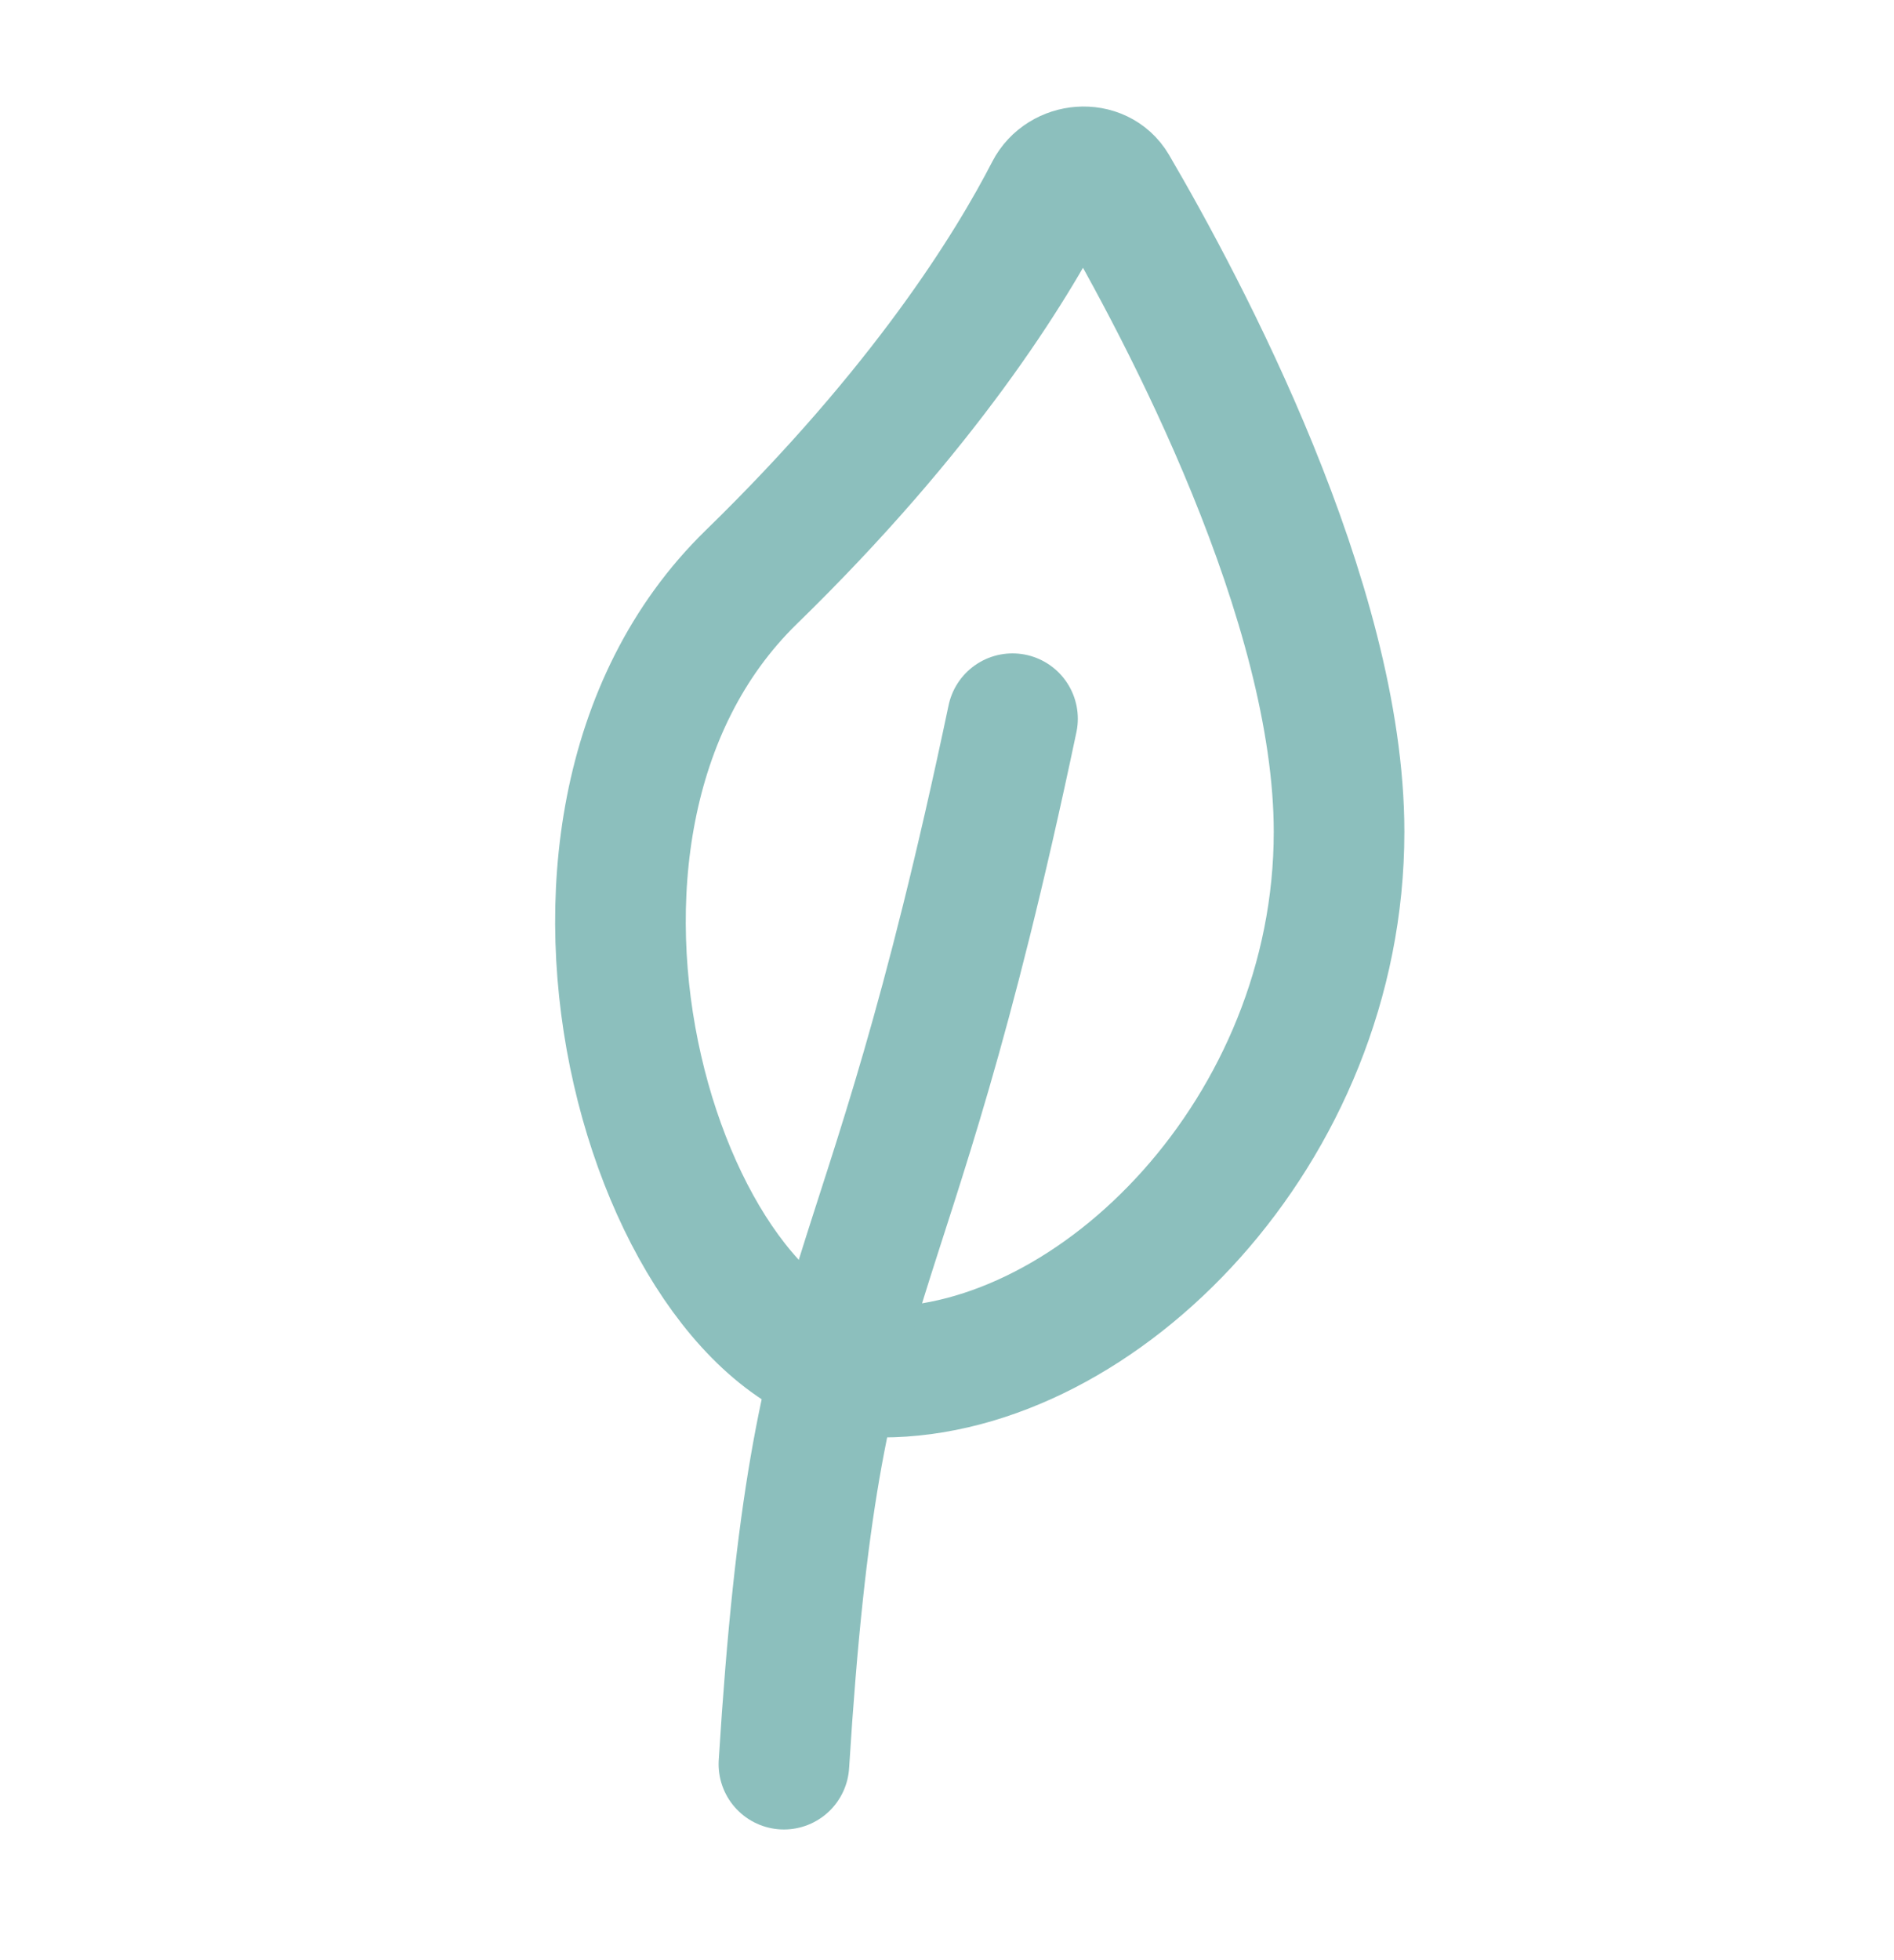
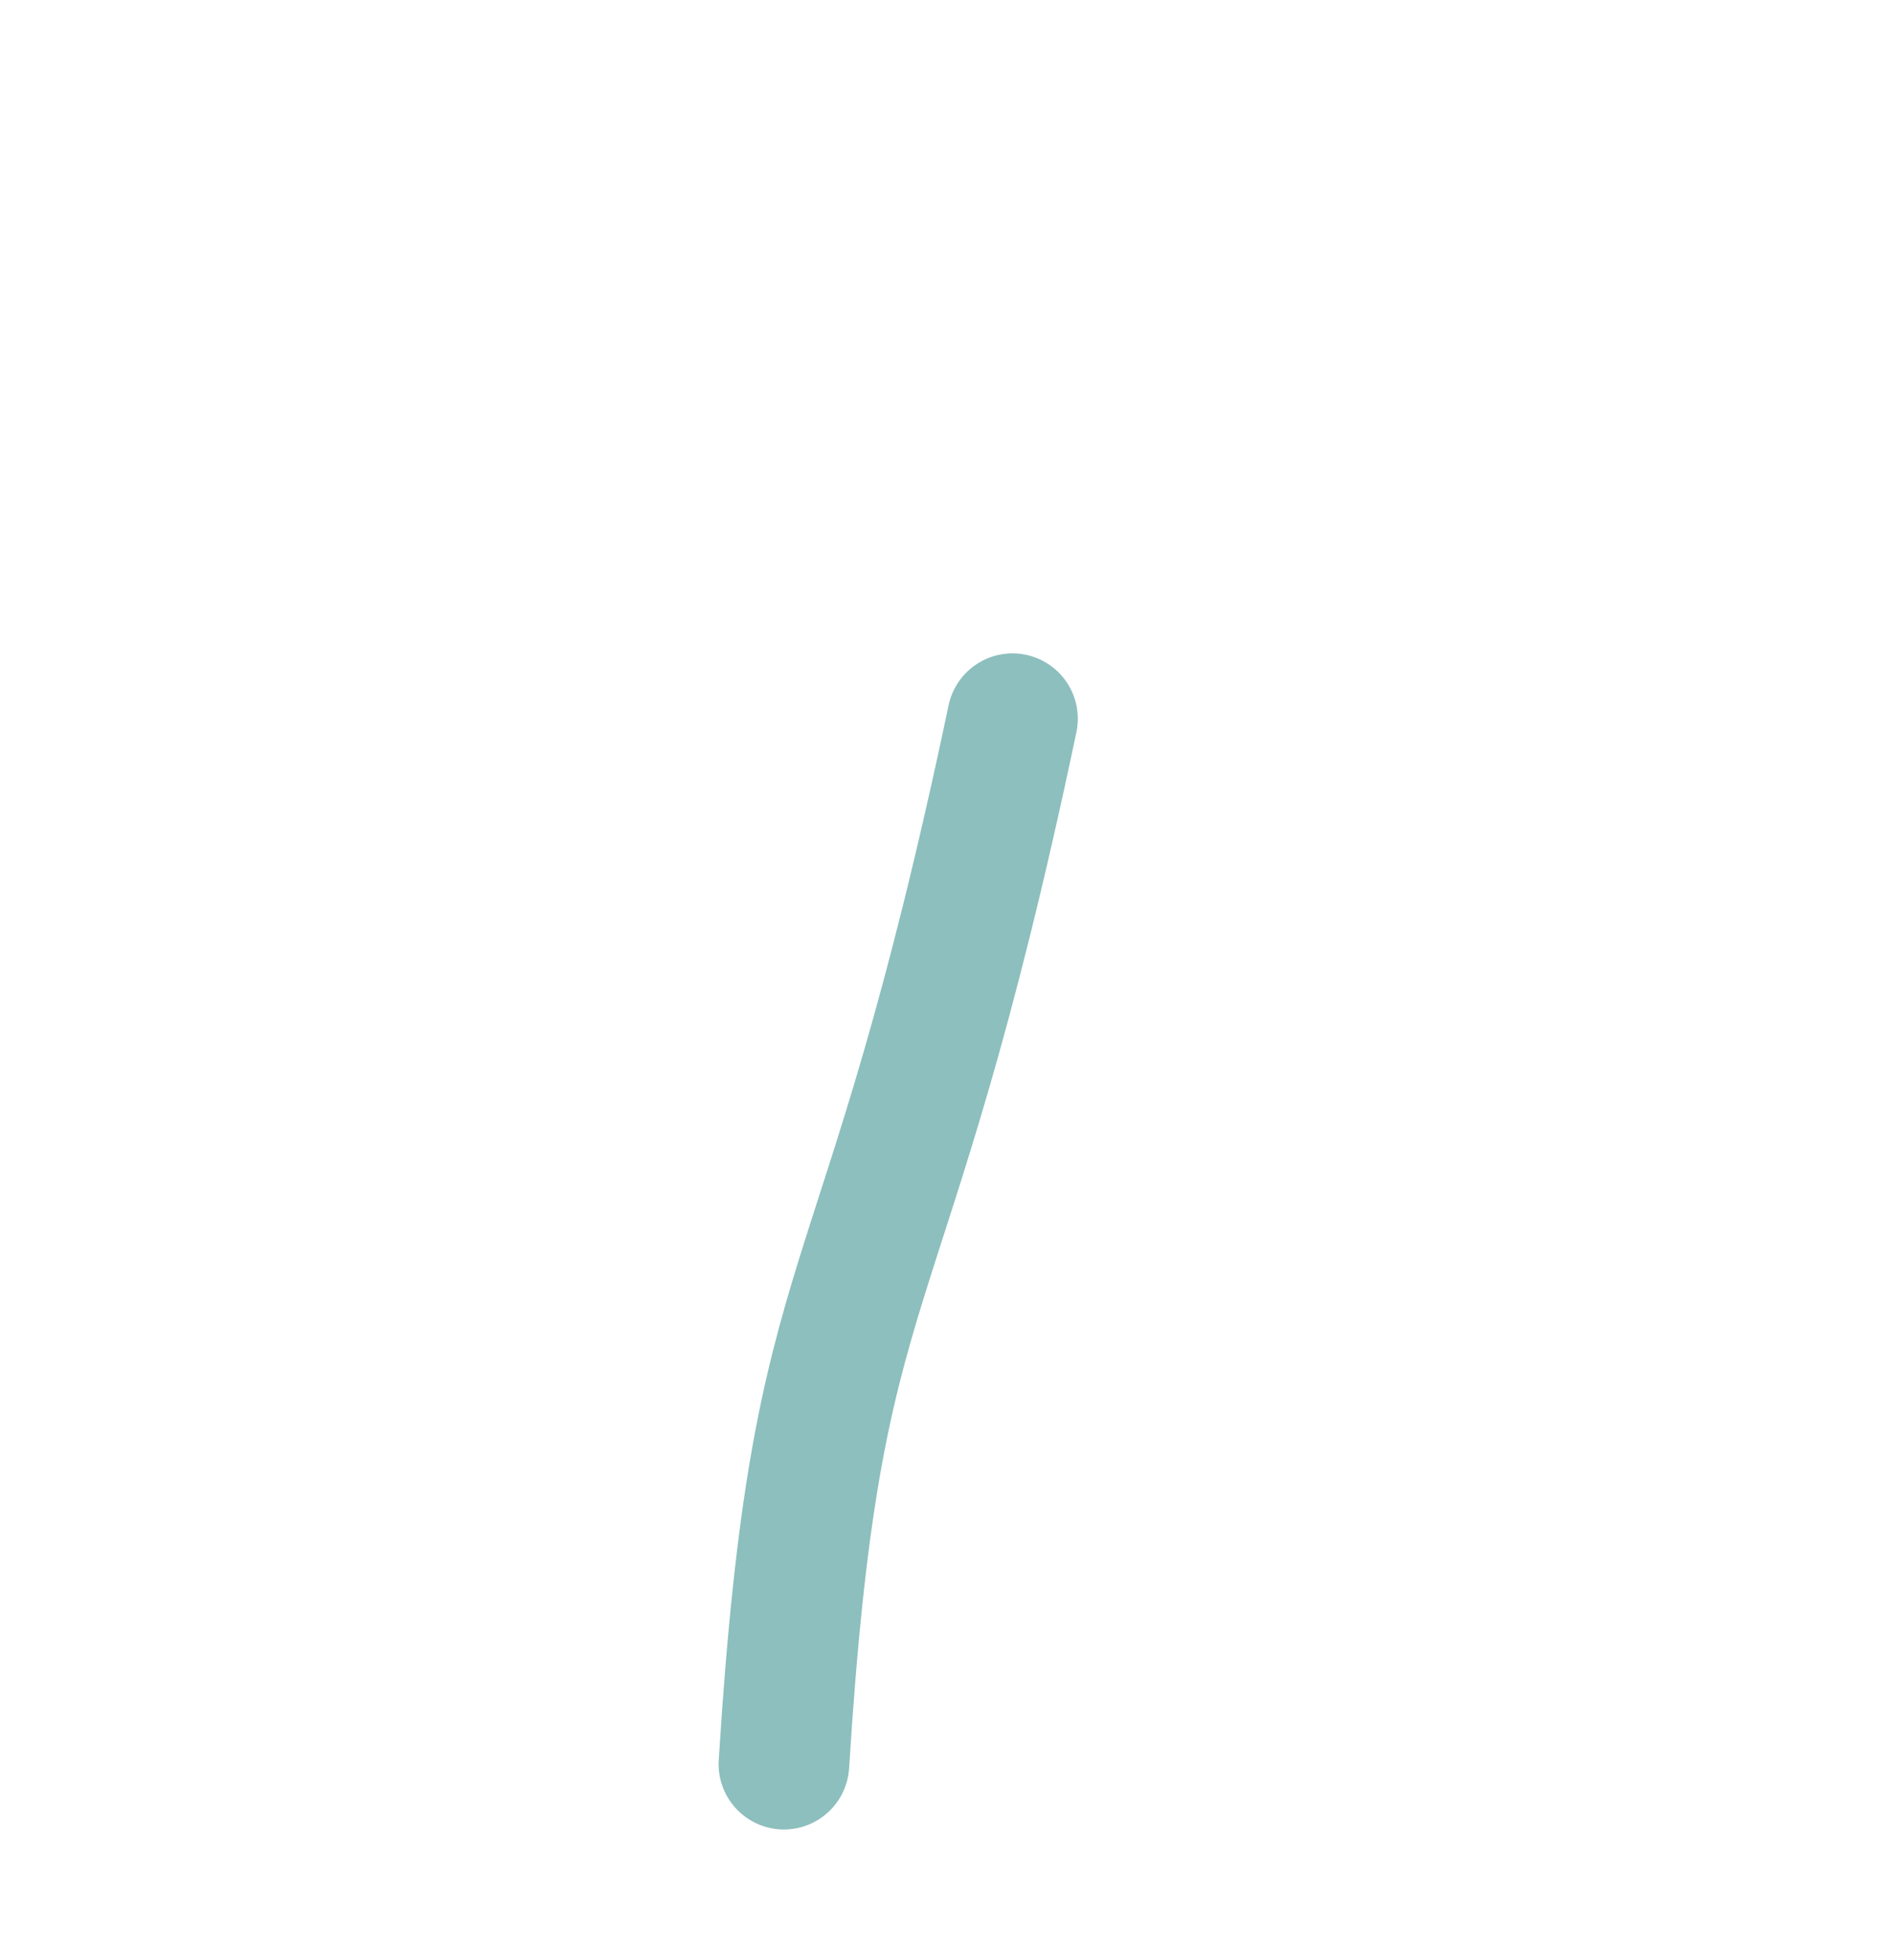
<svg xmlns="http://www.w3.org/2000/svg" fill="none" viewBox="0 0 29 30" height="30" width="29">
-   <path stroke-width="2" stroke="#8CBFBD" d="M20.503 12.731C20.503 17.305 16.817 21 13.503 21C10.19 21 7.503 12.731 11.503 8.833C14.147 6.258 15.48 4.102 16.08 2.936C16.271 2.565 16.826 2.516 17.037 2.876C18.126 4.738 20.503 9.205 20.503 12.731Z" />
  <path stroke-linecap="round" stroke-width="2" stroke="#8CBFBD" d="M15.503 11C13.503 20.5 12.503 19 12.003 27" />
</svg>